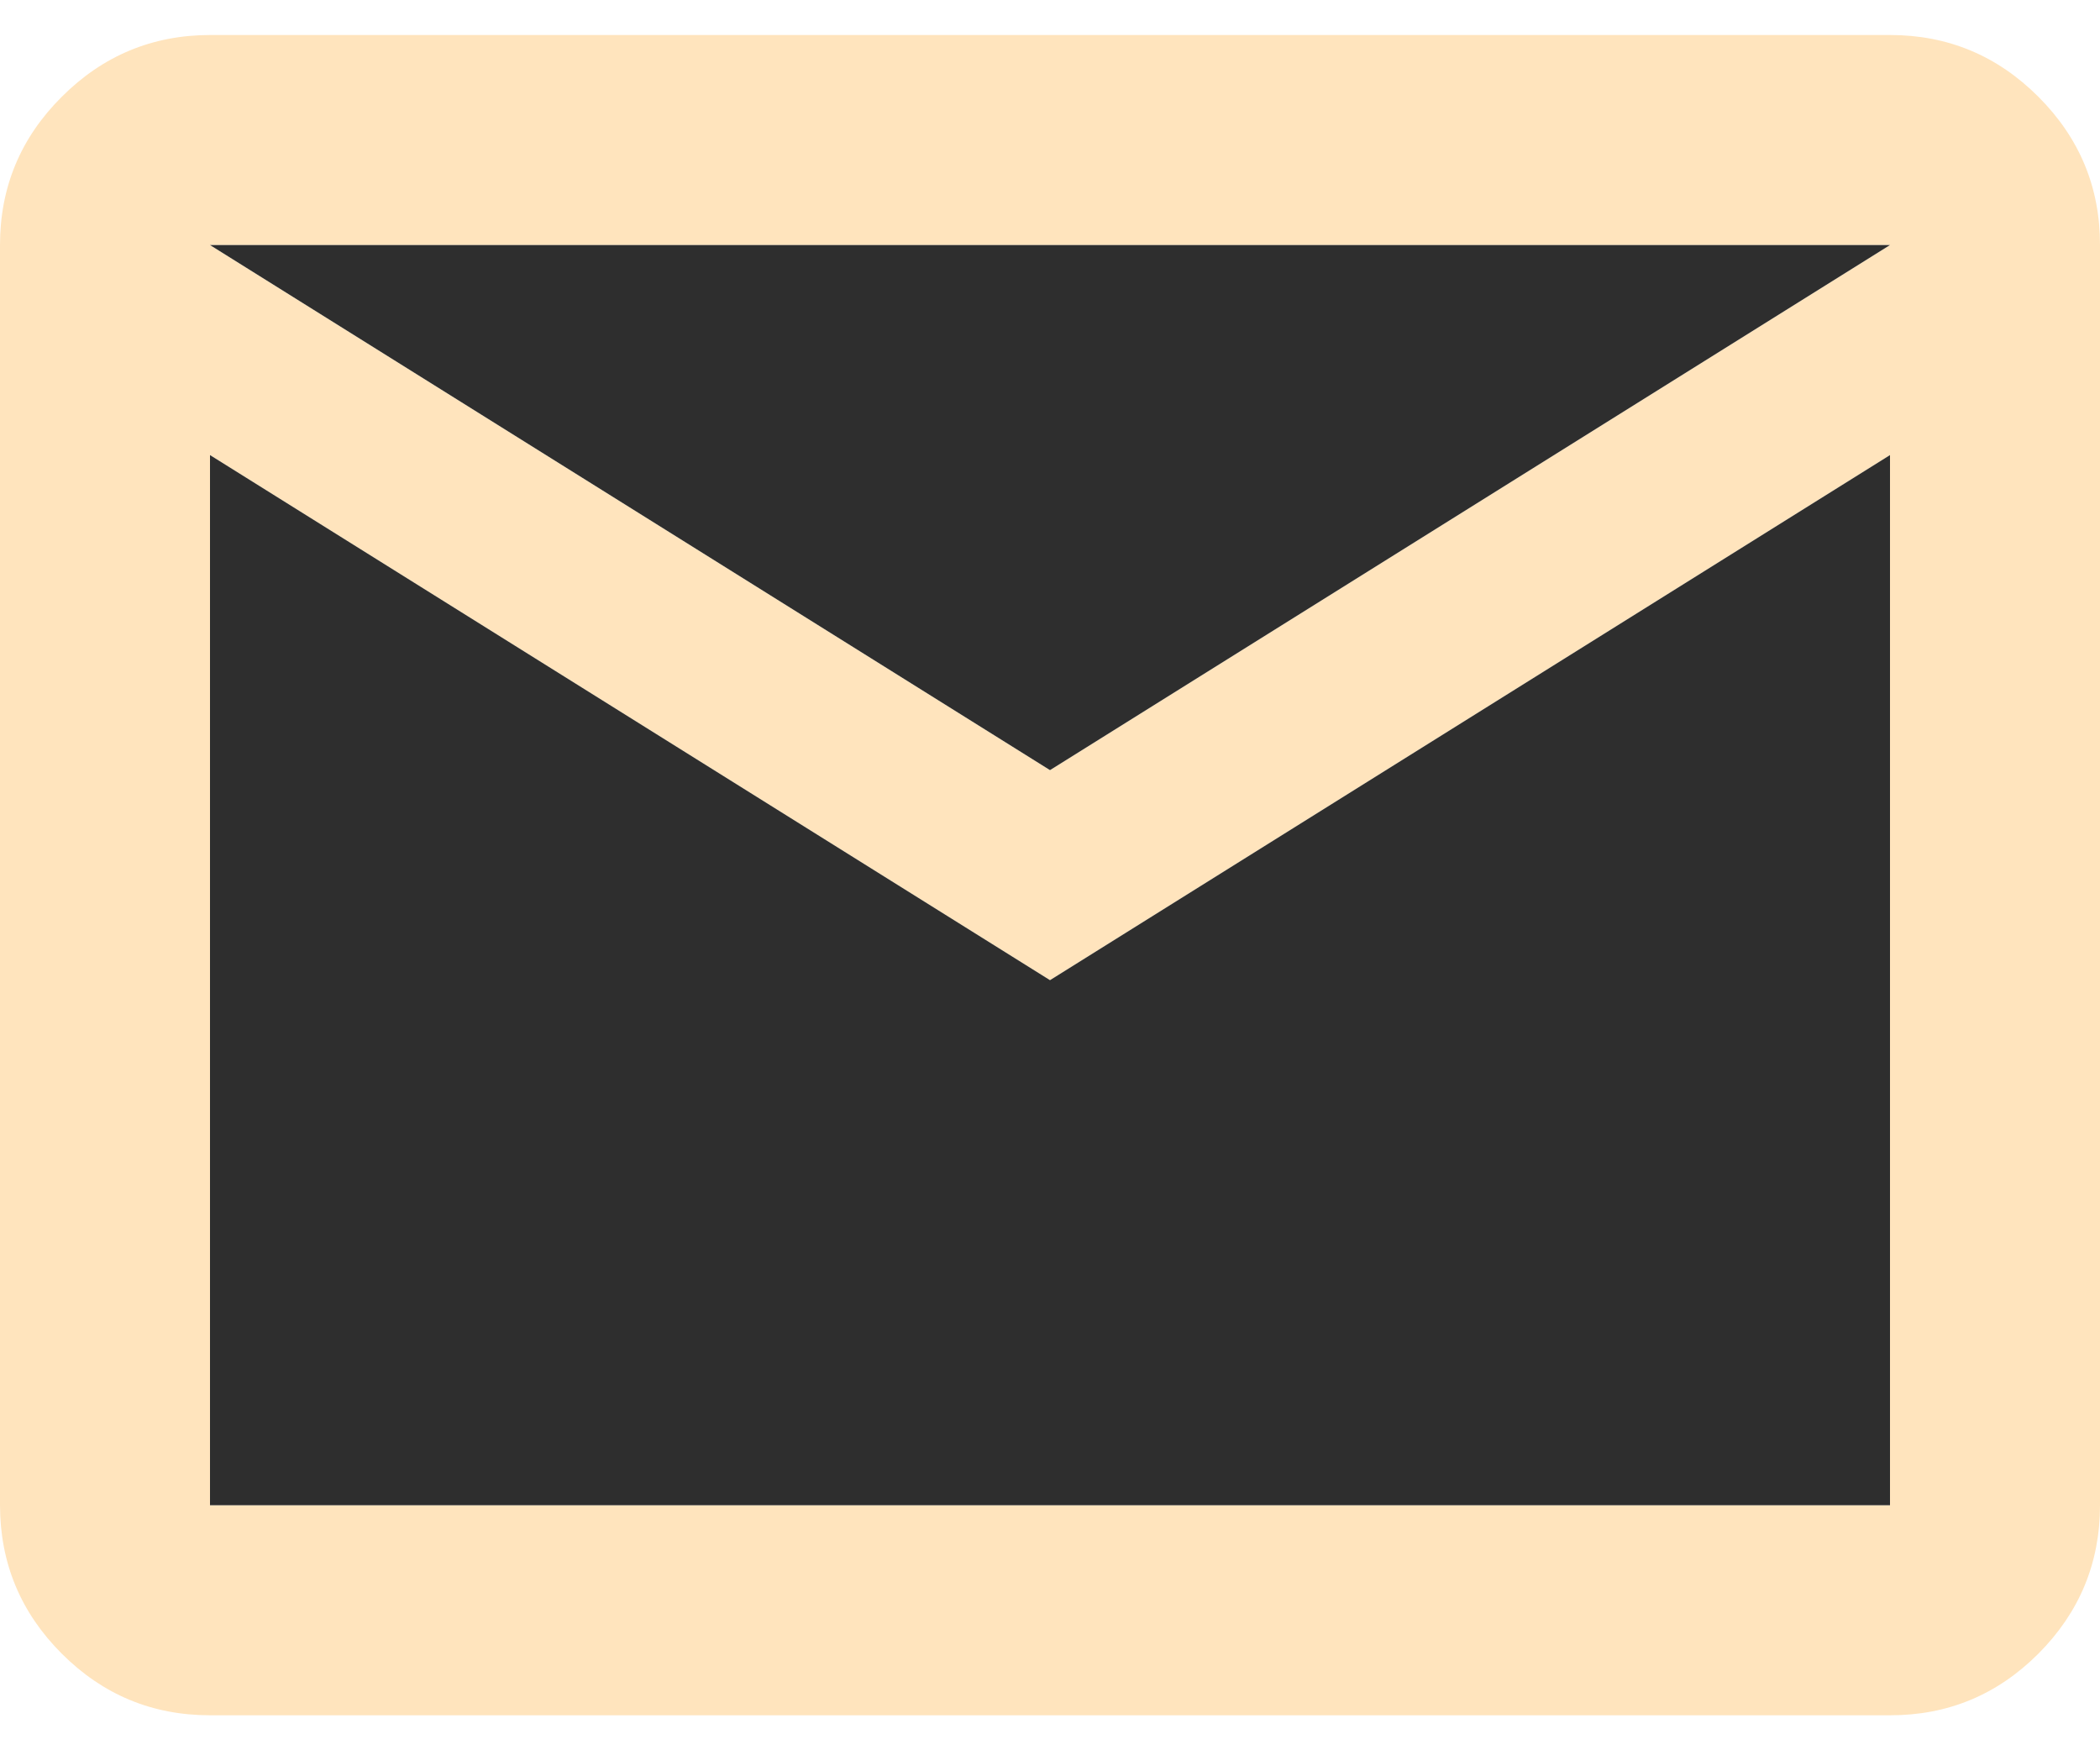
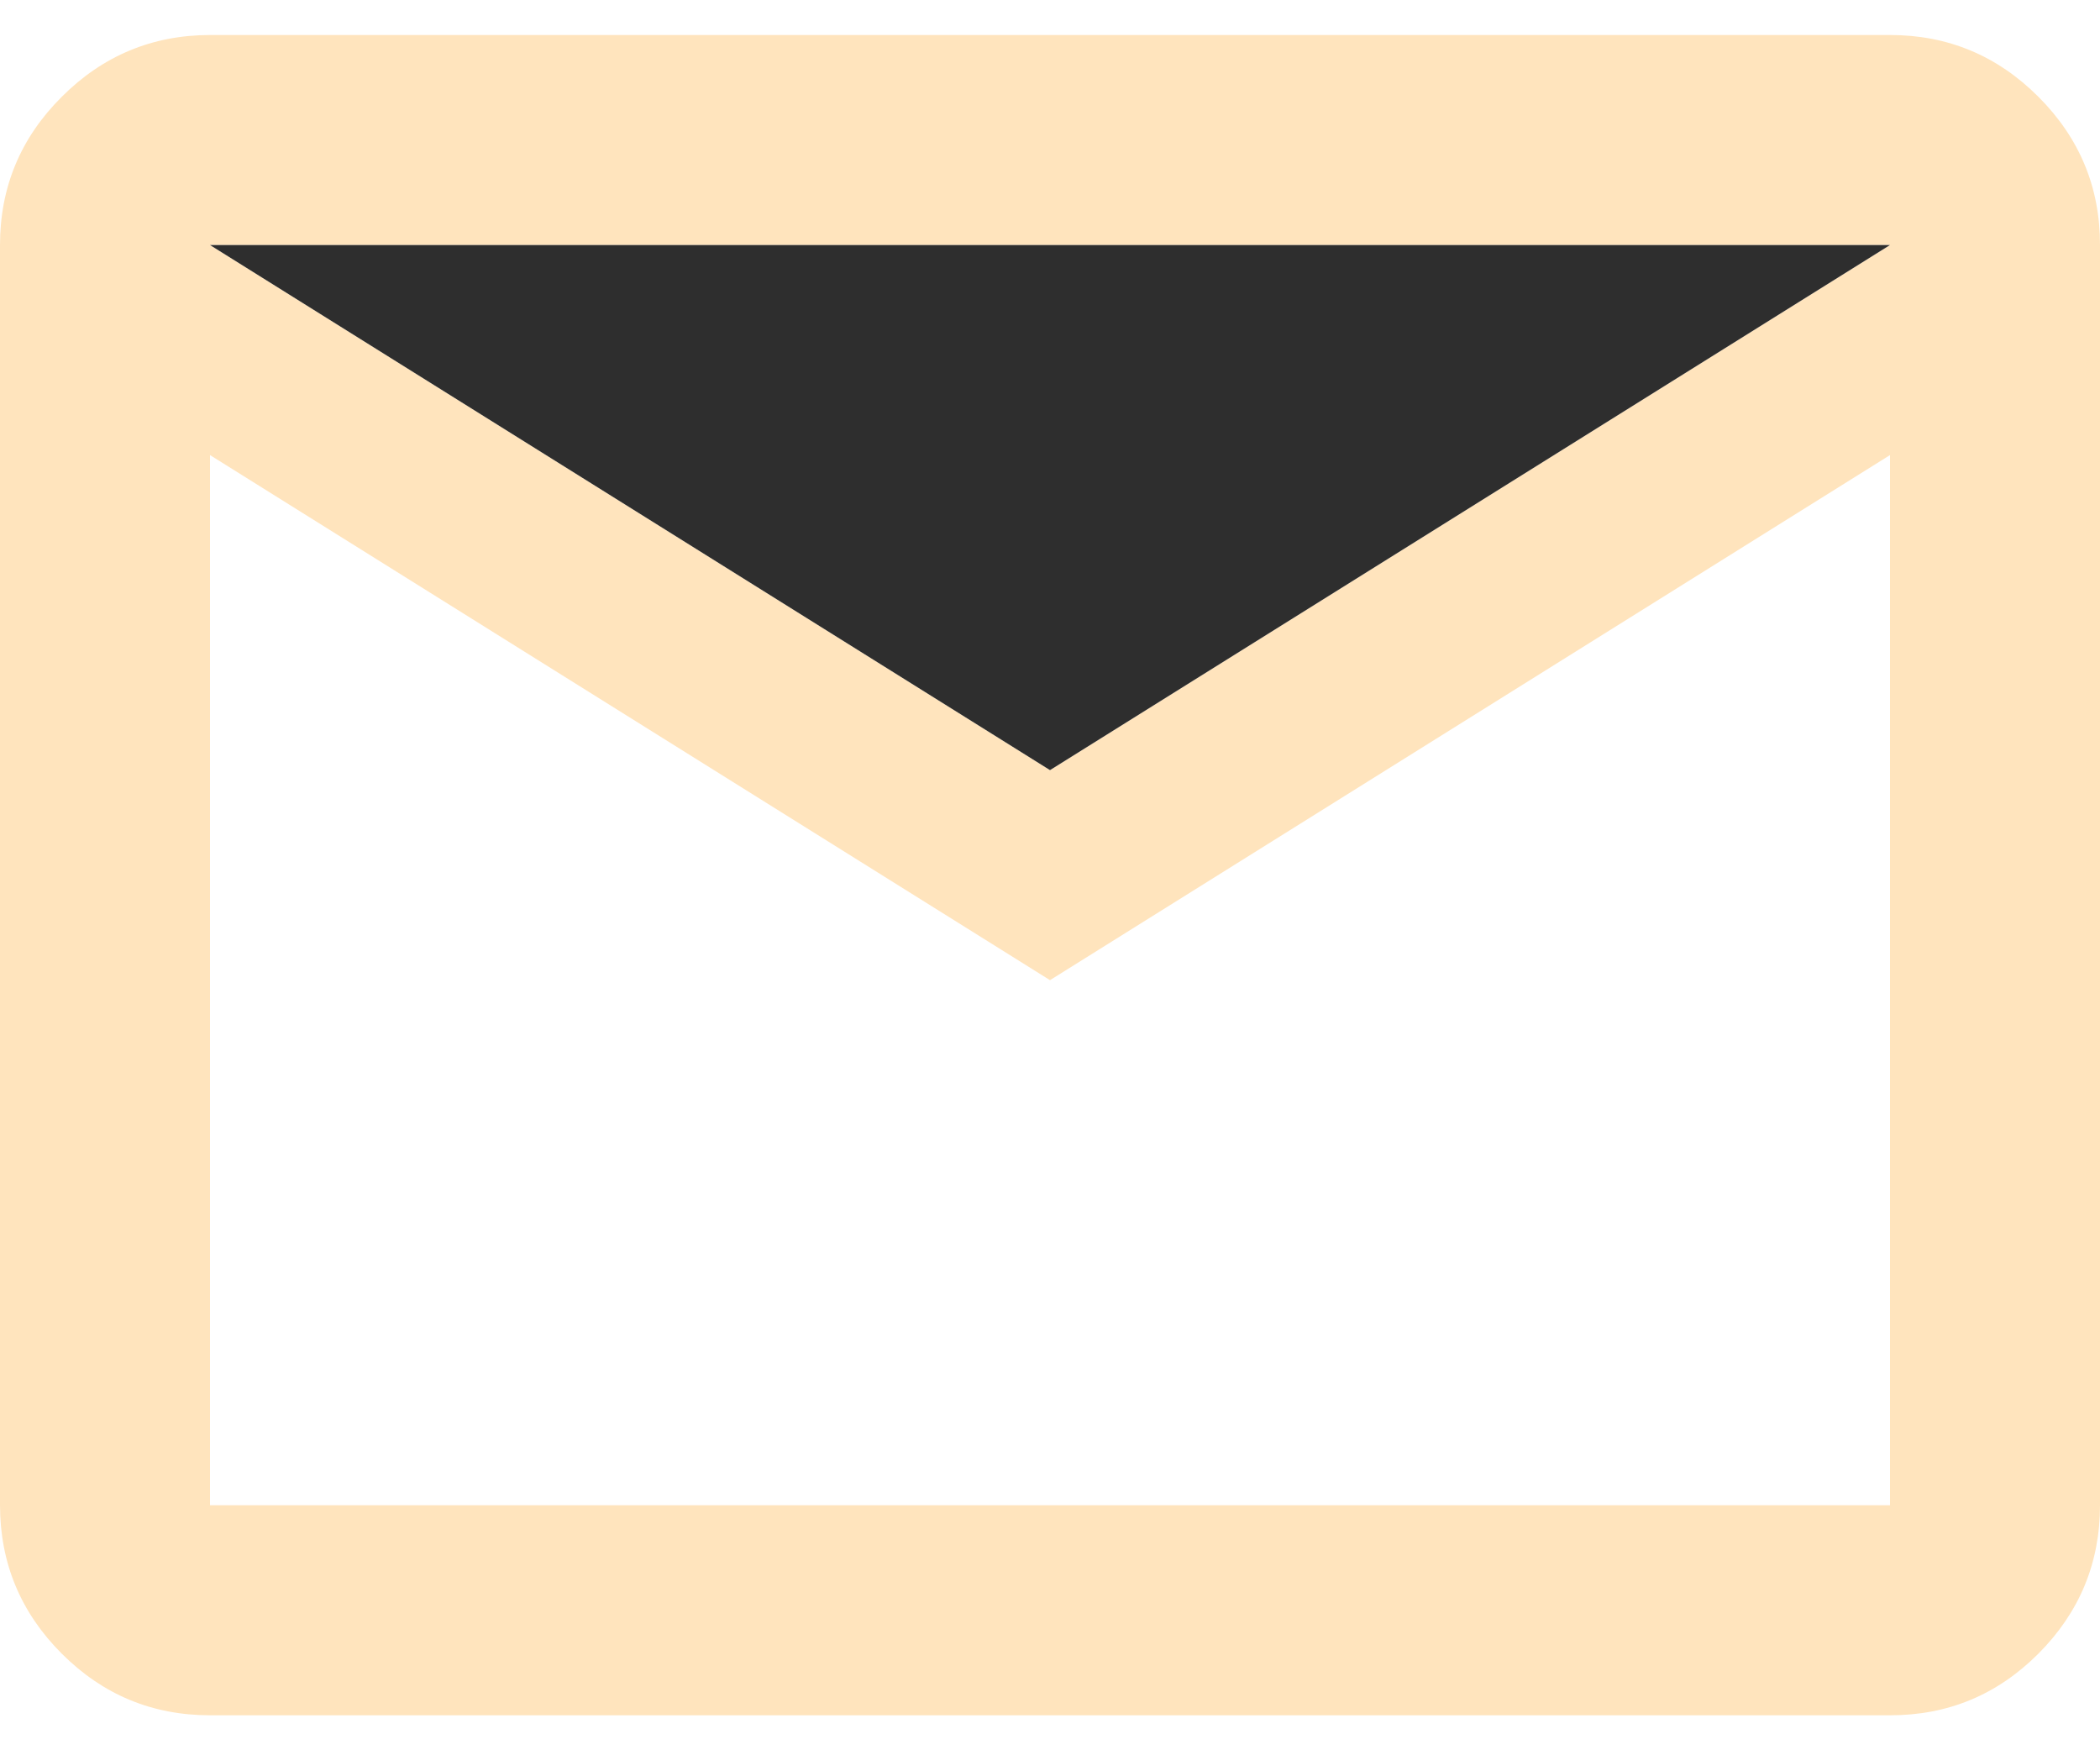
<svg xmlns="http://www.w3.org/2000/svg" width="24" height="20" viewBox="0 0 24 20" fill="none">
  <path d="M2.4 19.6C1.74 19.6 1.175 19.365 0.706 18.896C0.236 18.426 0.001 17.861 0 17.2V2.8C0 2.14 0.235 1.575 0.706 1.106C1.176 0.636 1.741 0.401 2.4 0.4H21.6C22.26 0.4 22.825 0.635 23.296 1.106C23.766 1.576 24.001 2.141 24 2.8V17.2C24 17.86 23.765 18.425 23.296 18.896C22.826 19.366 22.261 19.601 21.6 19.6H2.4ZM12 11.2L2.4 5.2V17.2H21.6V5.2L12 11.2ZM12 8.8L21.6 2.8H2.4L12 8.8ZM2.4 5.2V2.8V17.2V5.2Z" fill="#FFE4BD" />
-   <path d="M12 8.8L21.6 2.8H2.4L12 8.8Z" fill="#2E2E2E" />
-   <path d="M12 11.2L2.4 5.2V17.2H21.6V5.2L12 11.2Z" fill="#2E2E2E" />
+   <path d="M12 8.8L21.6 2.8H2.4Z" fill="#2E2E2E" />
</svg>